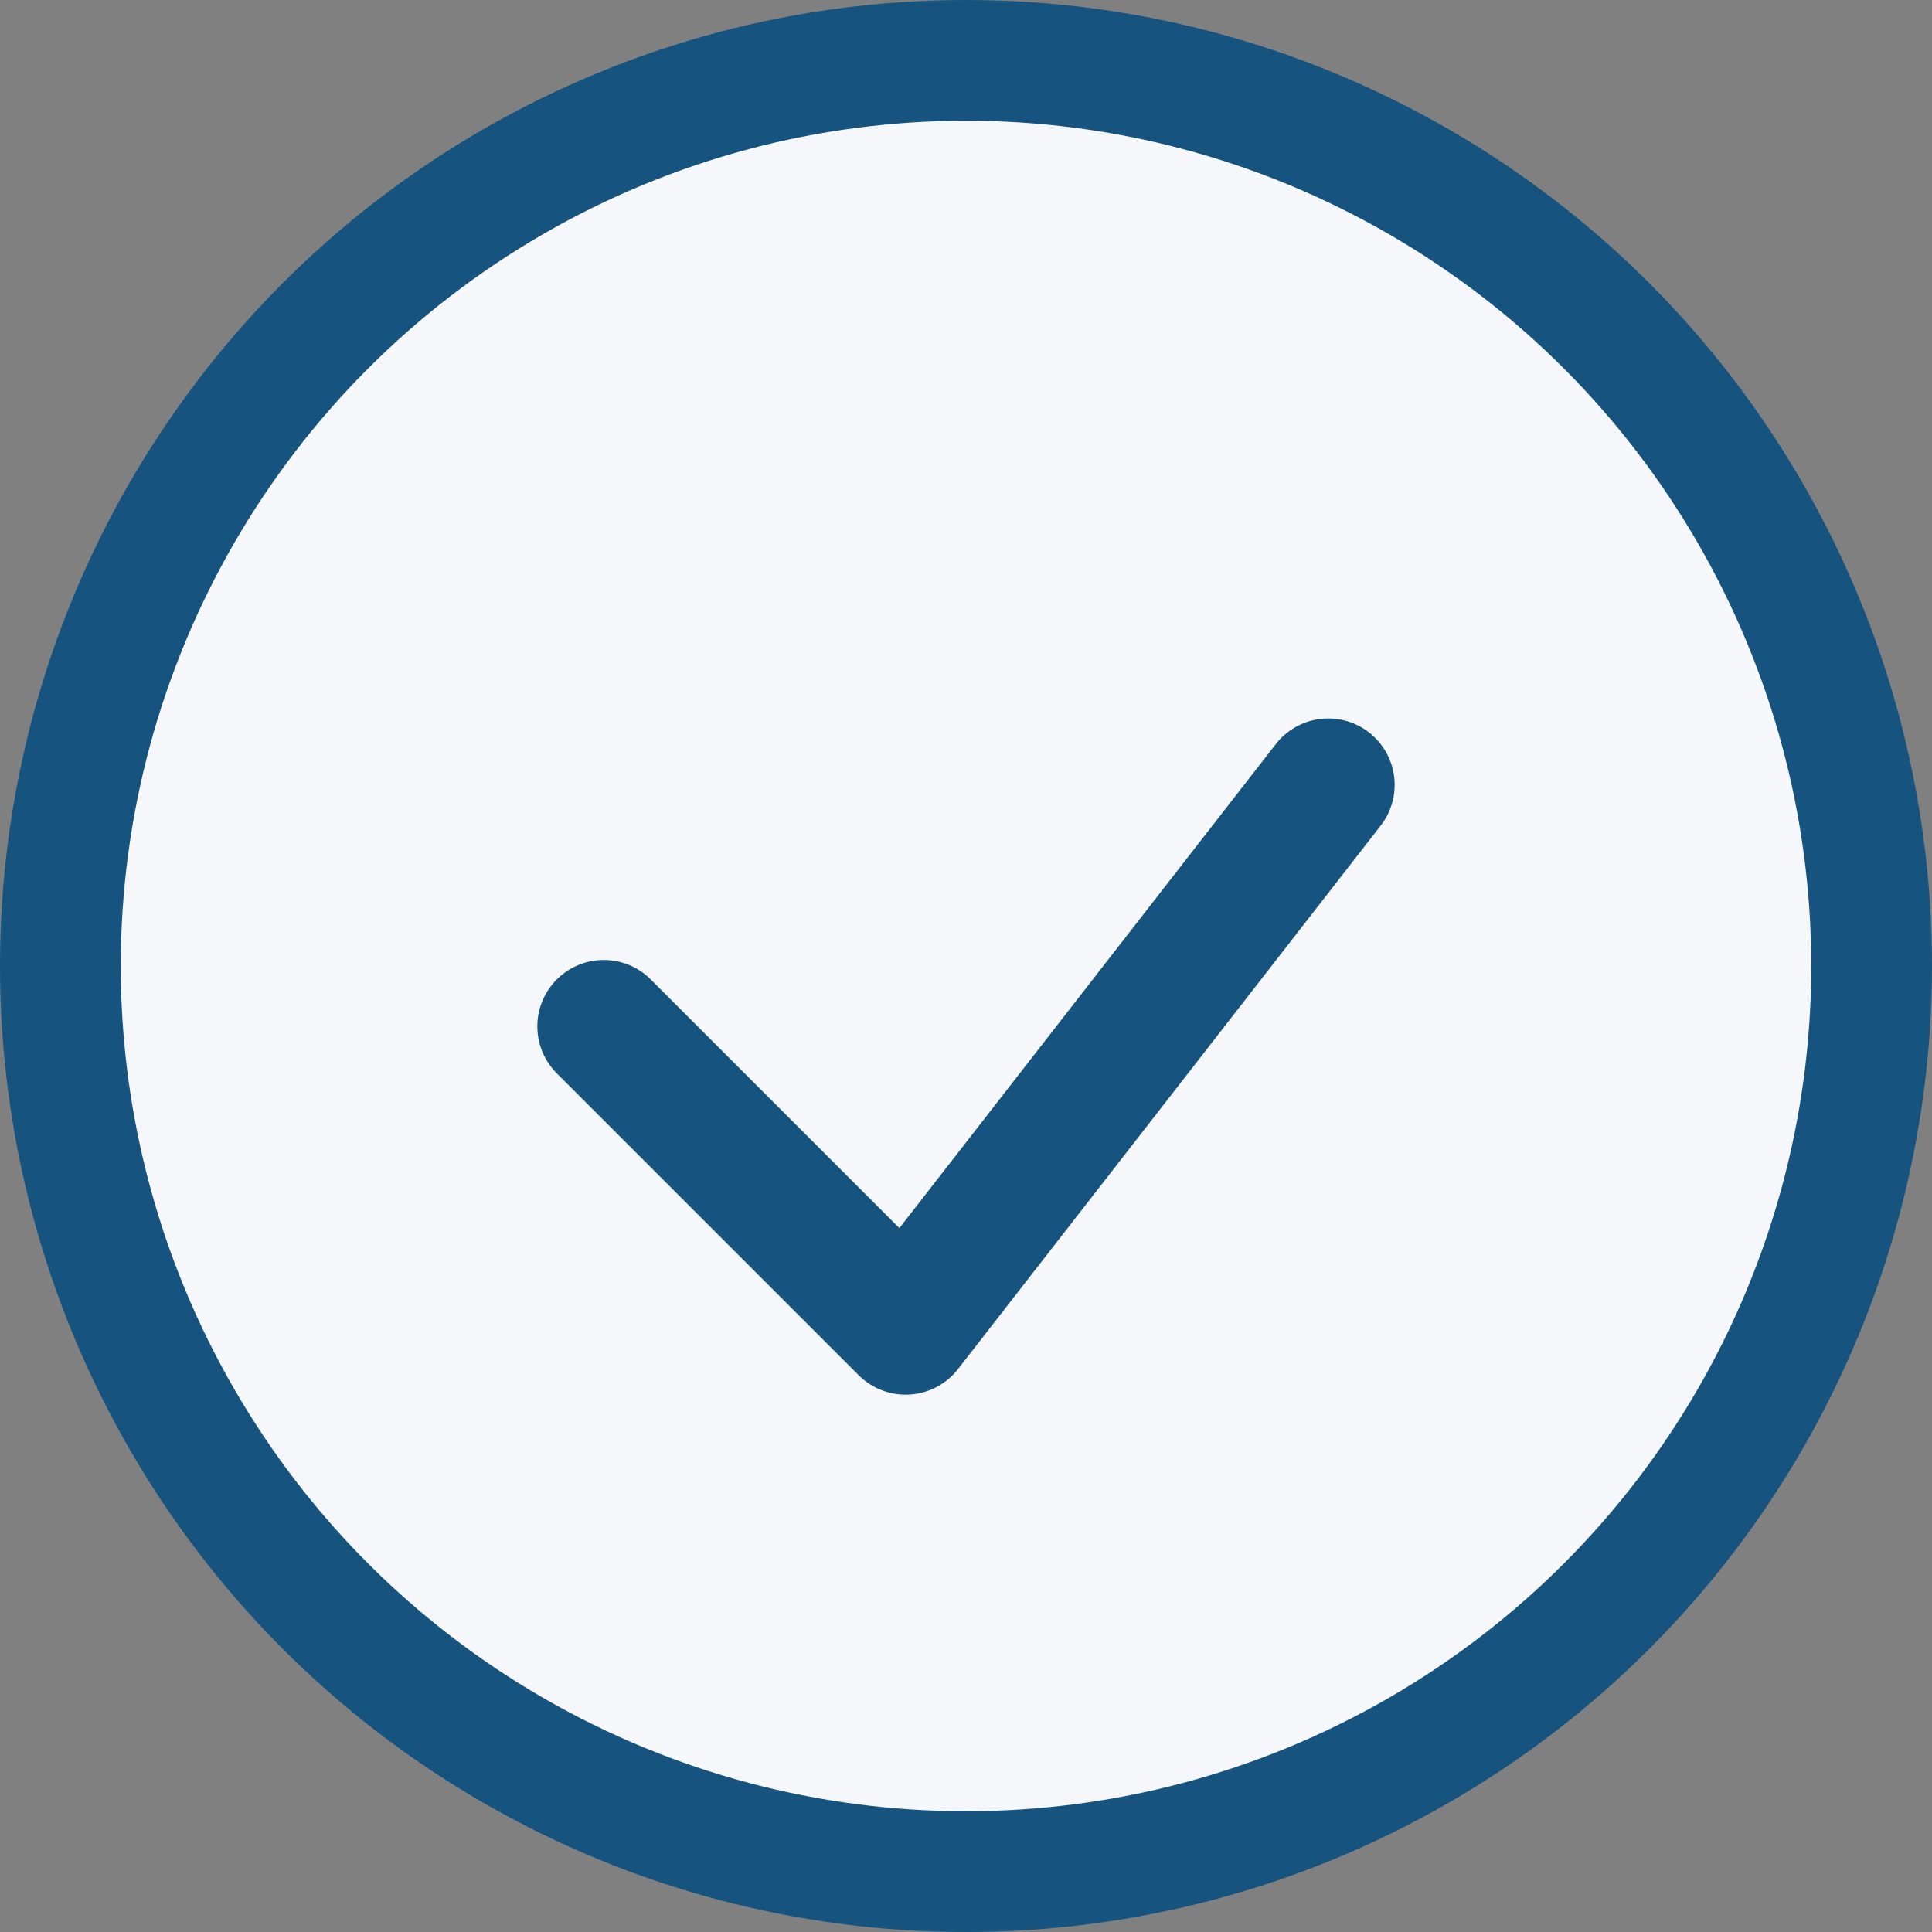
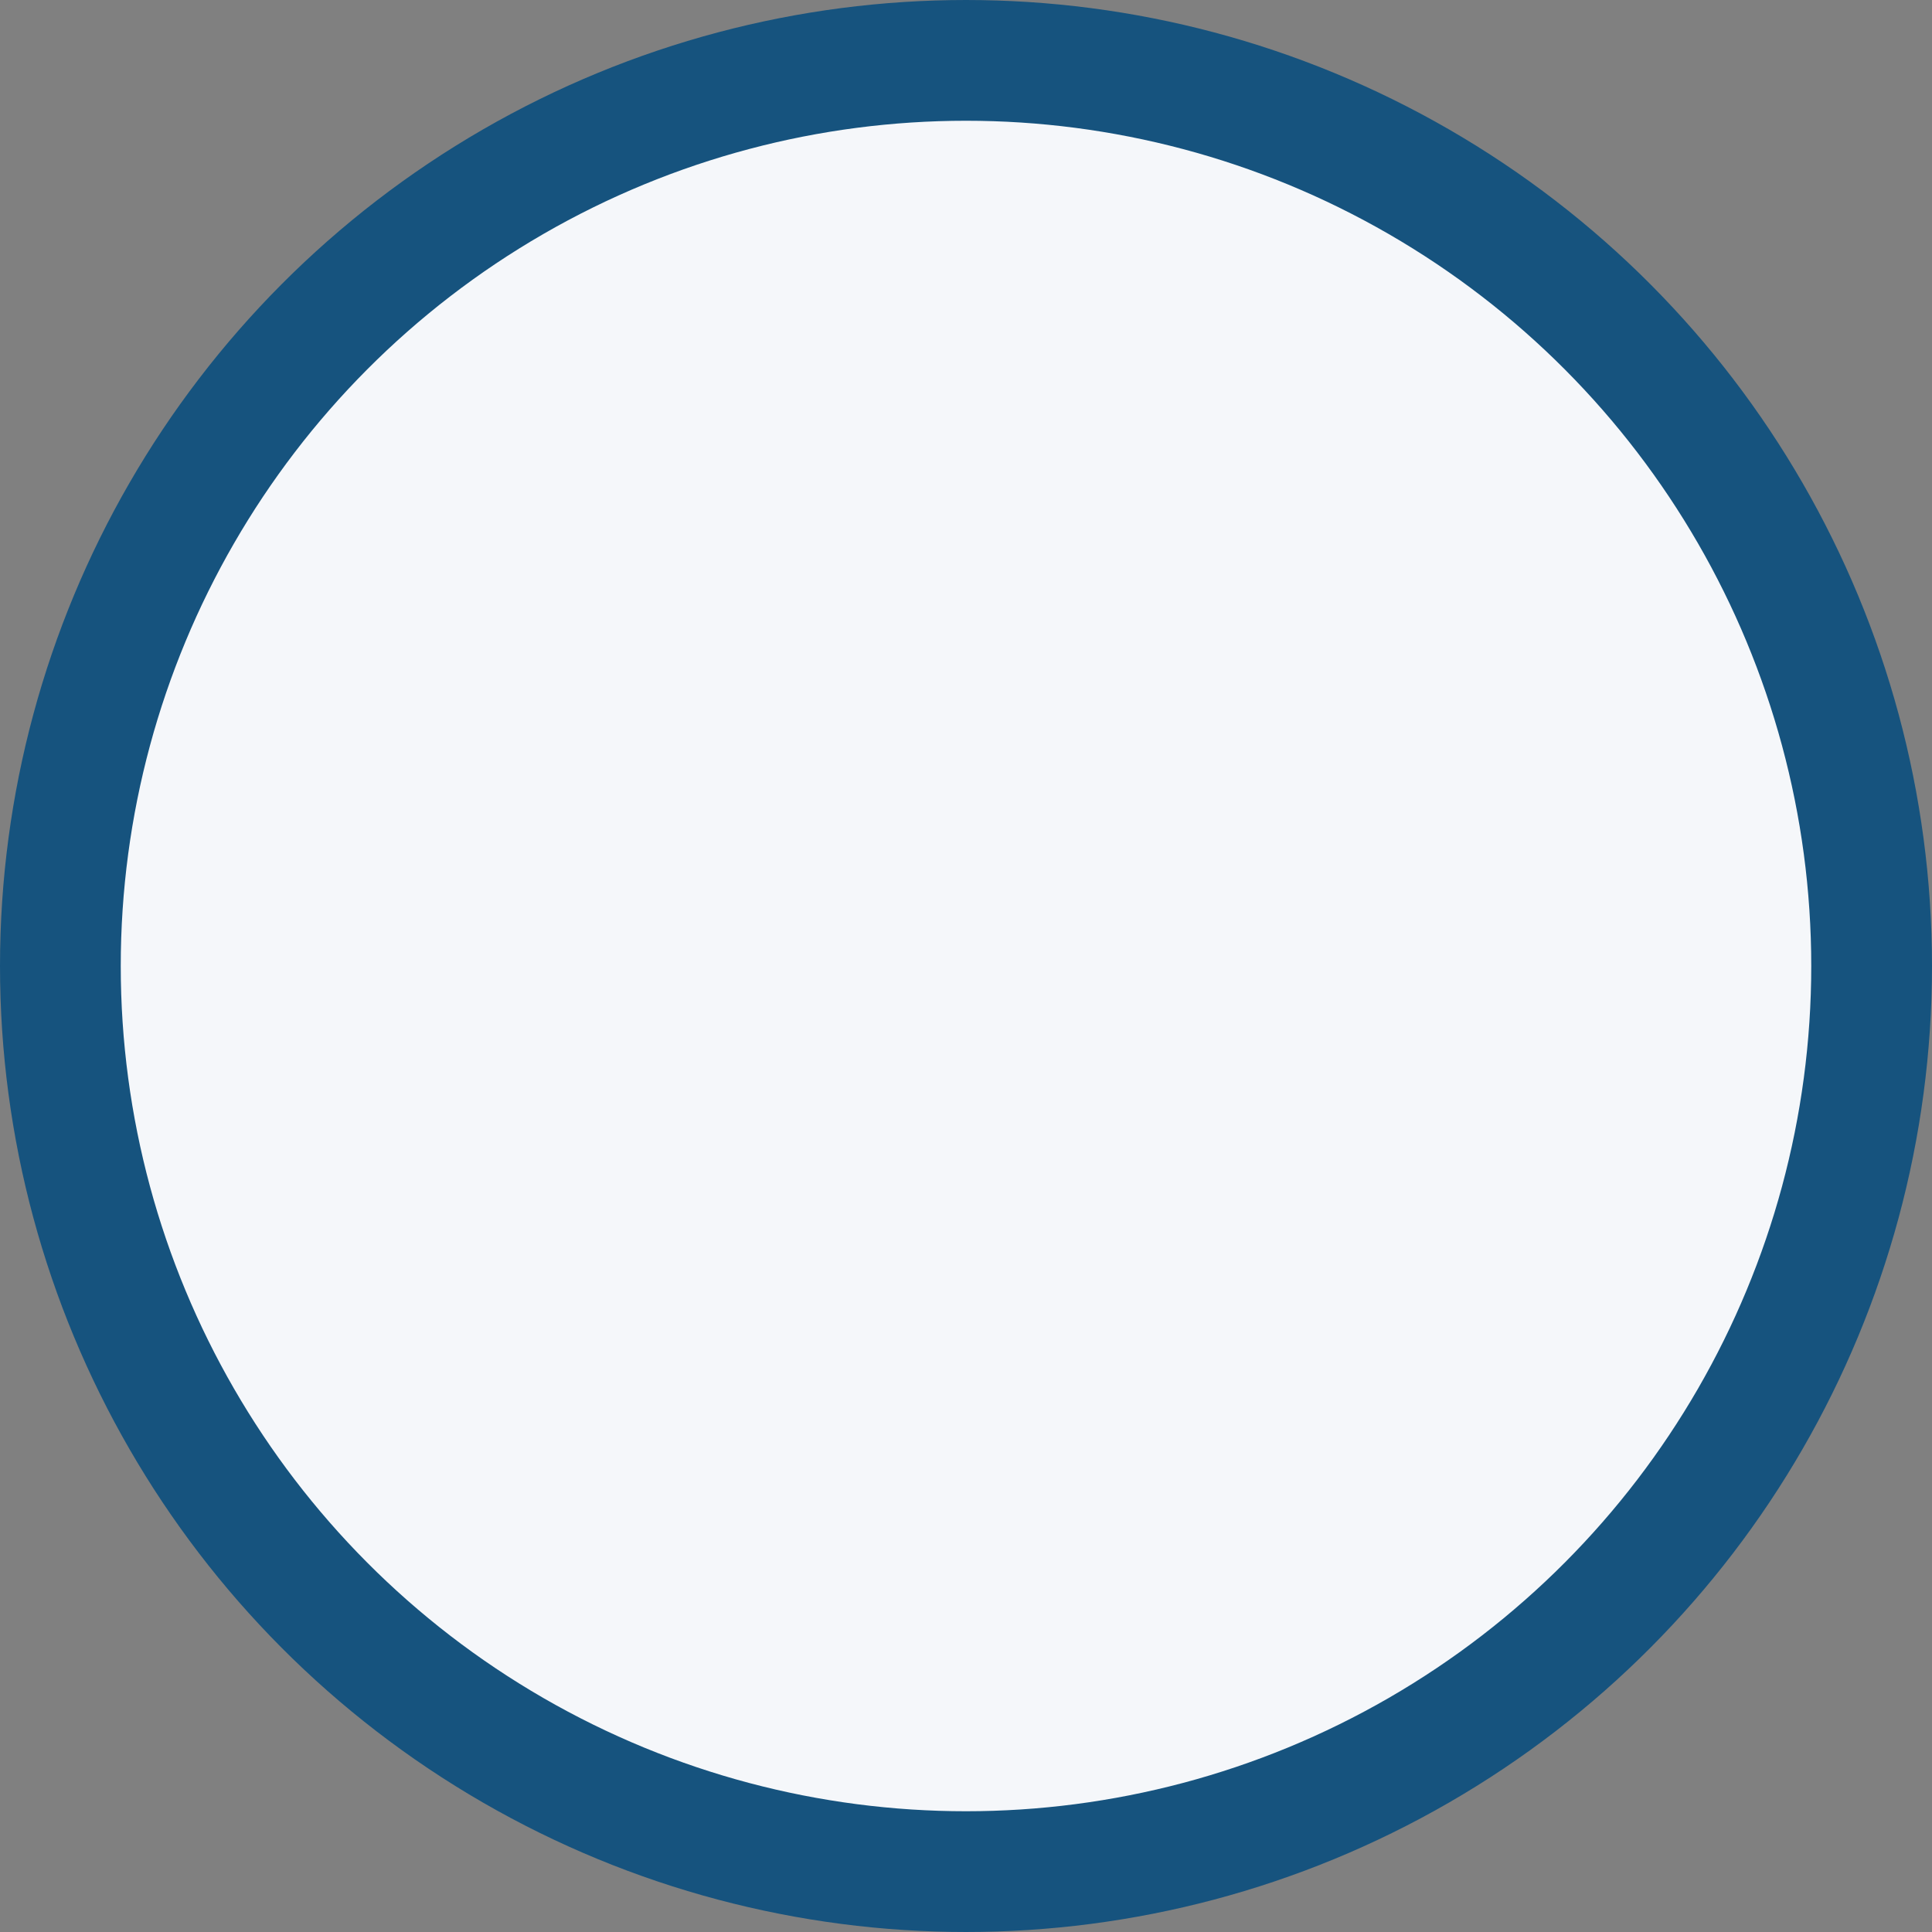
<svg xmlns="http://www.w3.org/2000/svg" width="32" height="32" viewBox="0 0 32 32">
  <rect x="0" y="0" width="32" height="32" fill="#808080" stroke="none" />
  <circle cx="16" cy="16" r="15" fill="#F5F7FA" stroke="#16537E" stroke-width="2" />
-   <path d="M10 17l5 5 7-9" stroke="#16537E" stroke-width="2.2" fill="none" stroke-linecap="round" stroke-linejoin="round" />
</svg>